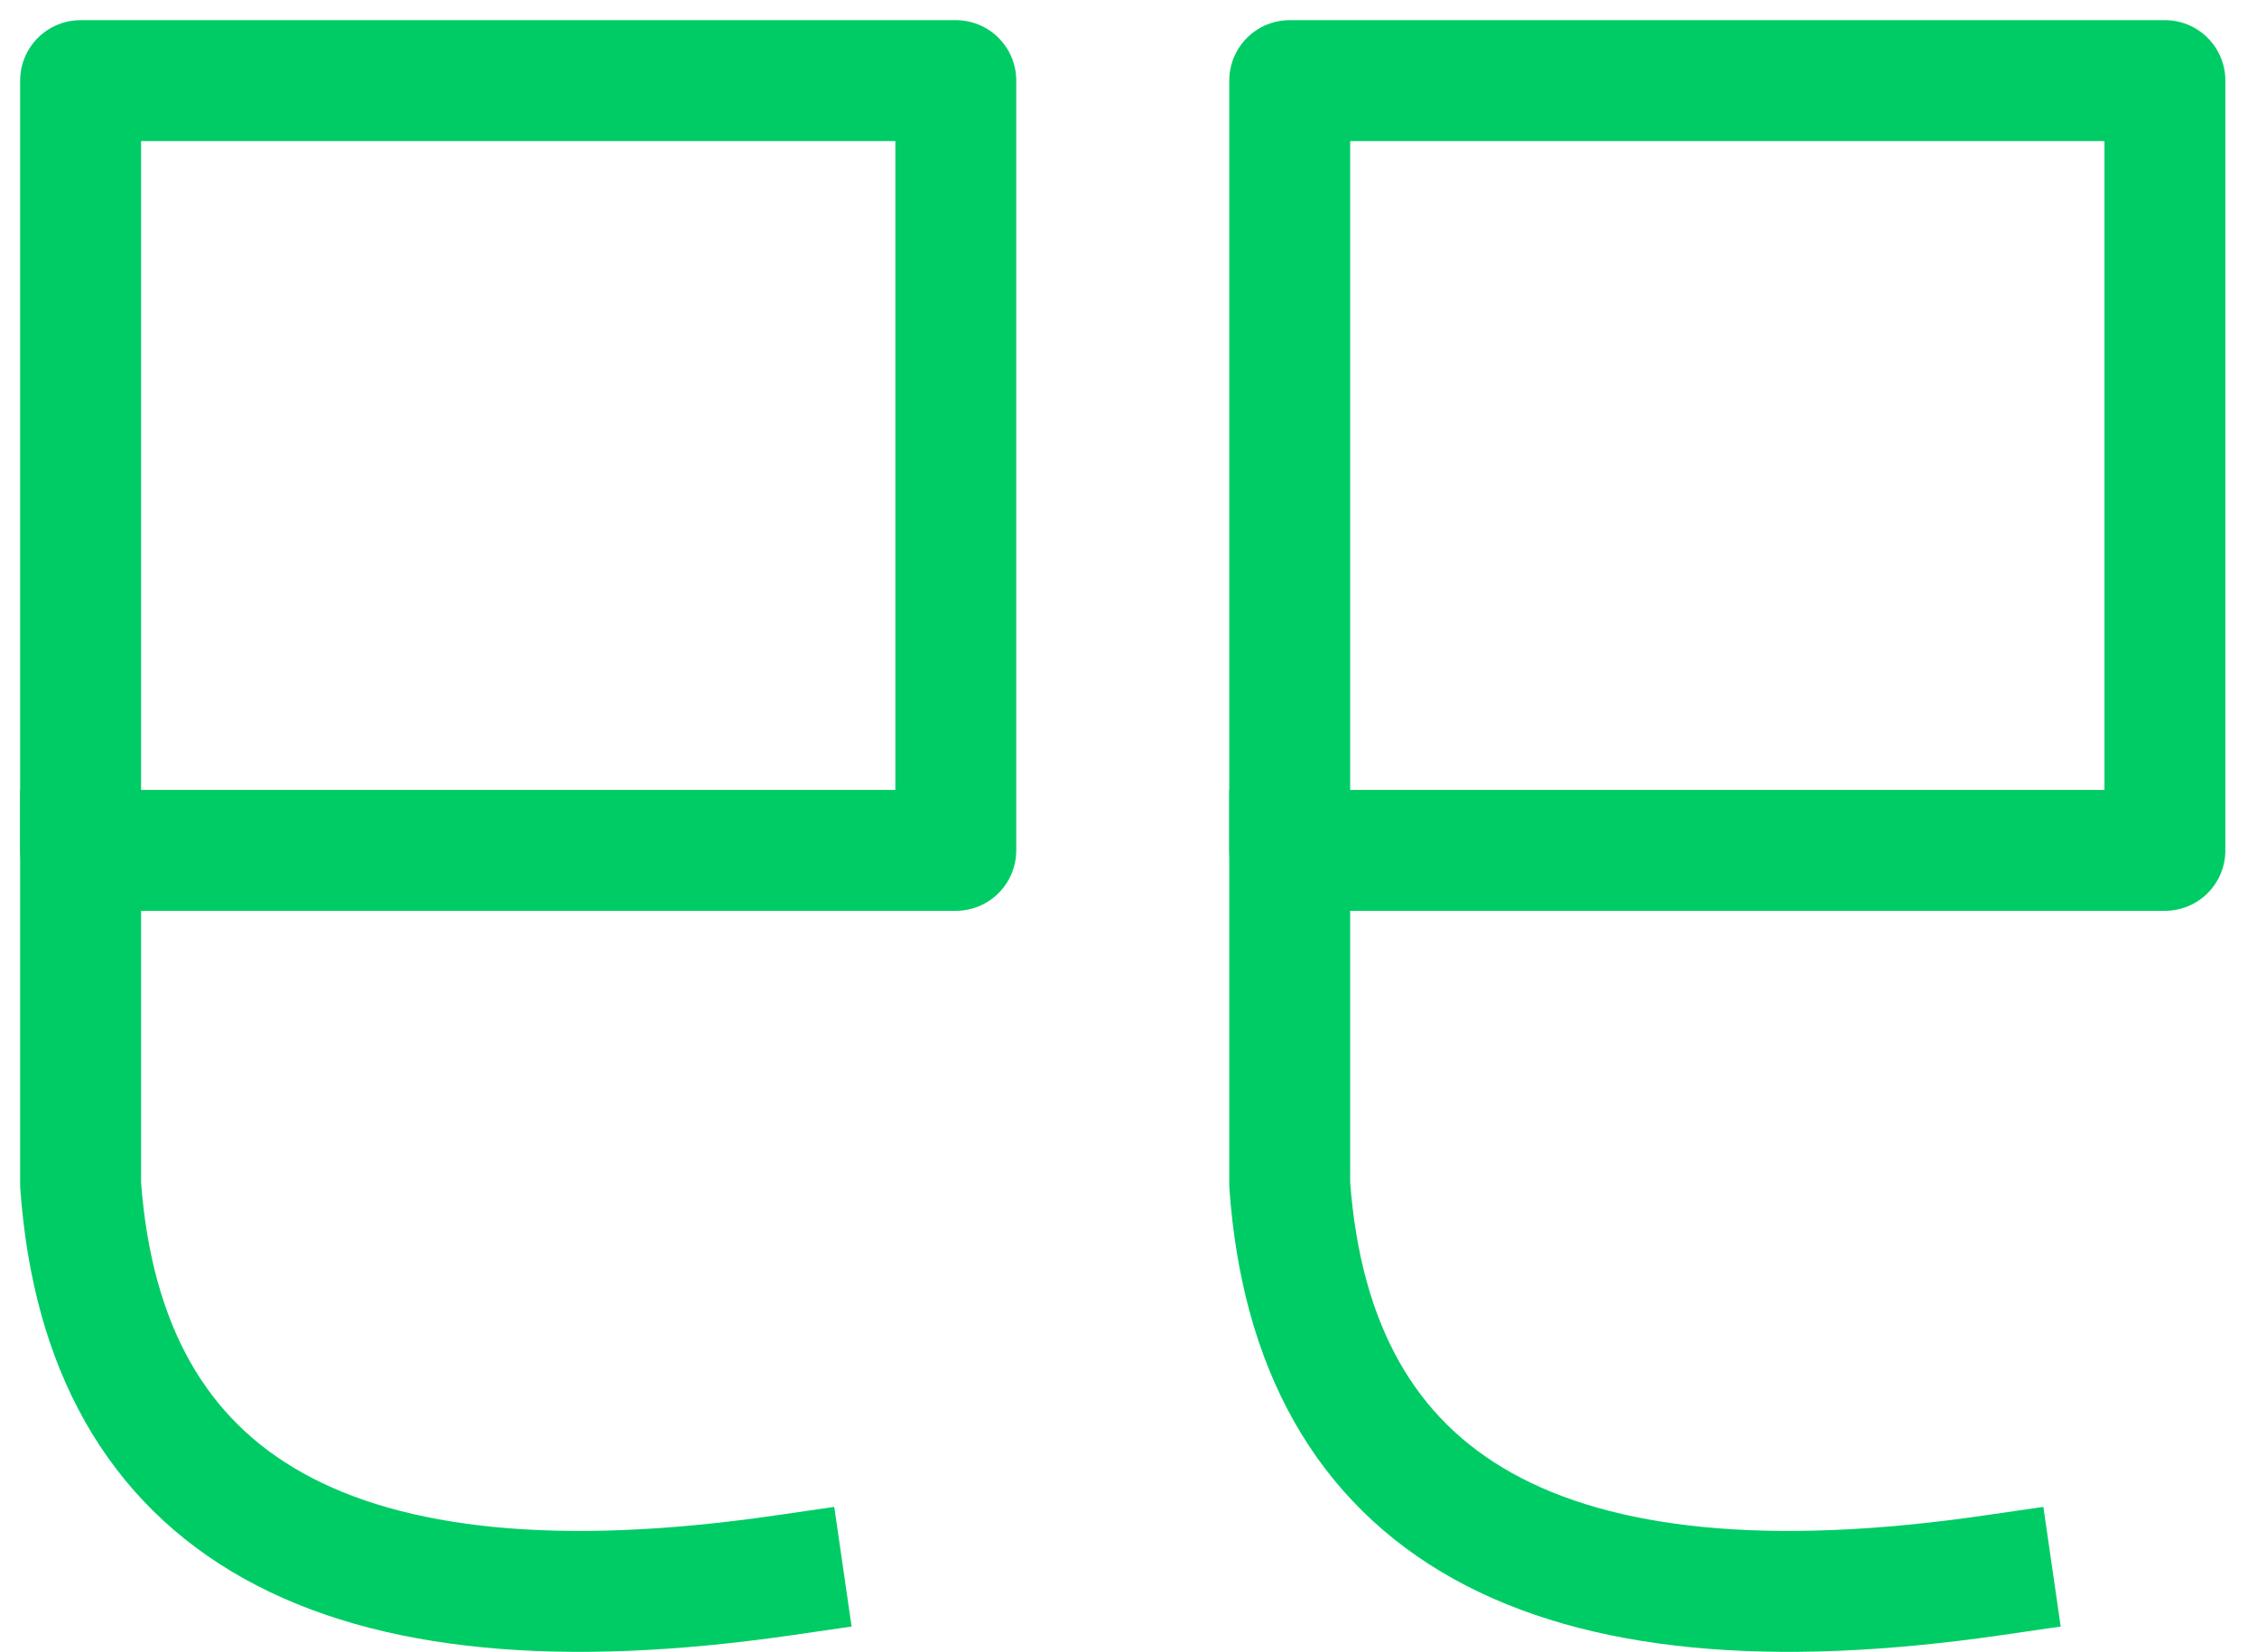
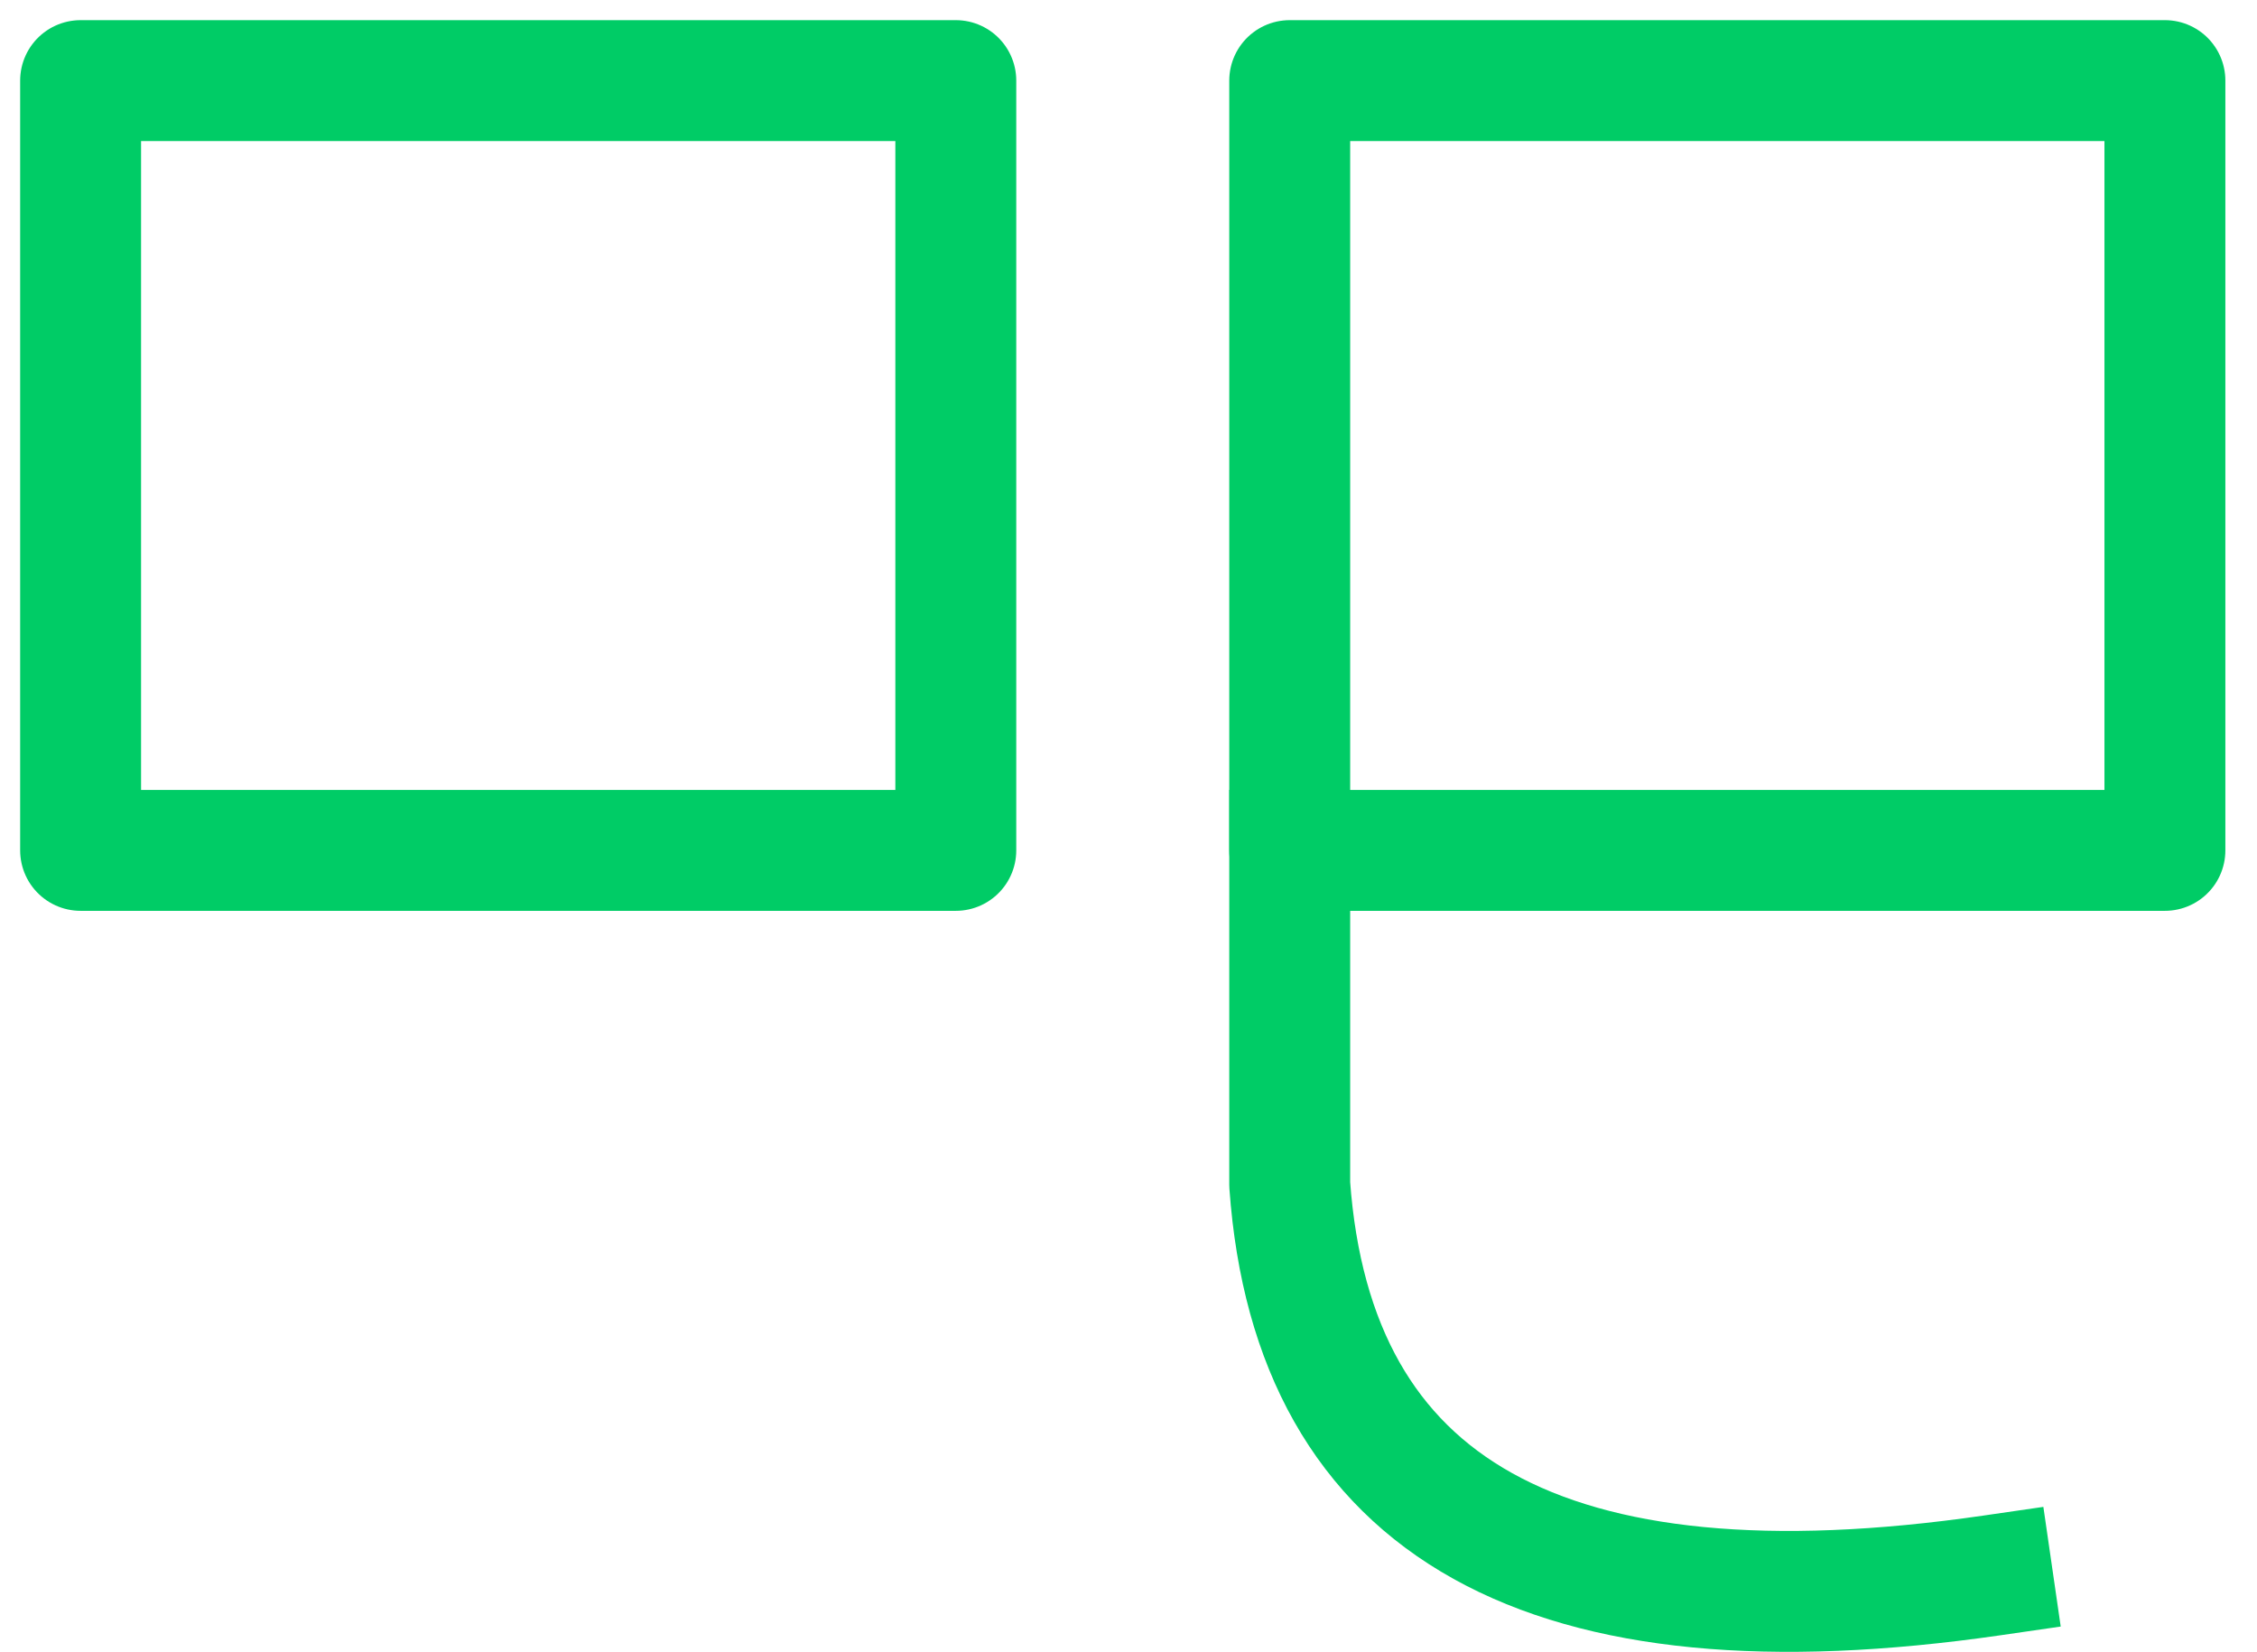
<svg xmlns="http://www.w3.org/2000/svg" width="56" height="41" viewBox="0 0 56 41" fill="none" fill-rule="evenodd" stroke="#00cc66" stroke-linecap="square" stroke-linejoin="round" stroke-width="3">
  <g>
    <path d="M0 0H21.715V19.101H0z" transform="translate(2 2)" />
-     <path d="M0 19.1v8.293c.58 8.065 6.39 11.298 17.43 9.698" transform="translate(2 2)" />
  </g>
  <g>
    <path d="M0 0H21.715V19.101H0z" transform="translate(2 2) translate(30)" />
    <path d="M0 19.1v8.293c.58 8.065 6.39 11.298 17.43 9.698" transform="translate(2 2) translate(30)" />
  </g>
</svg>